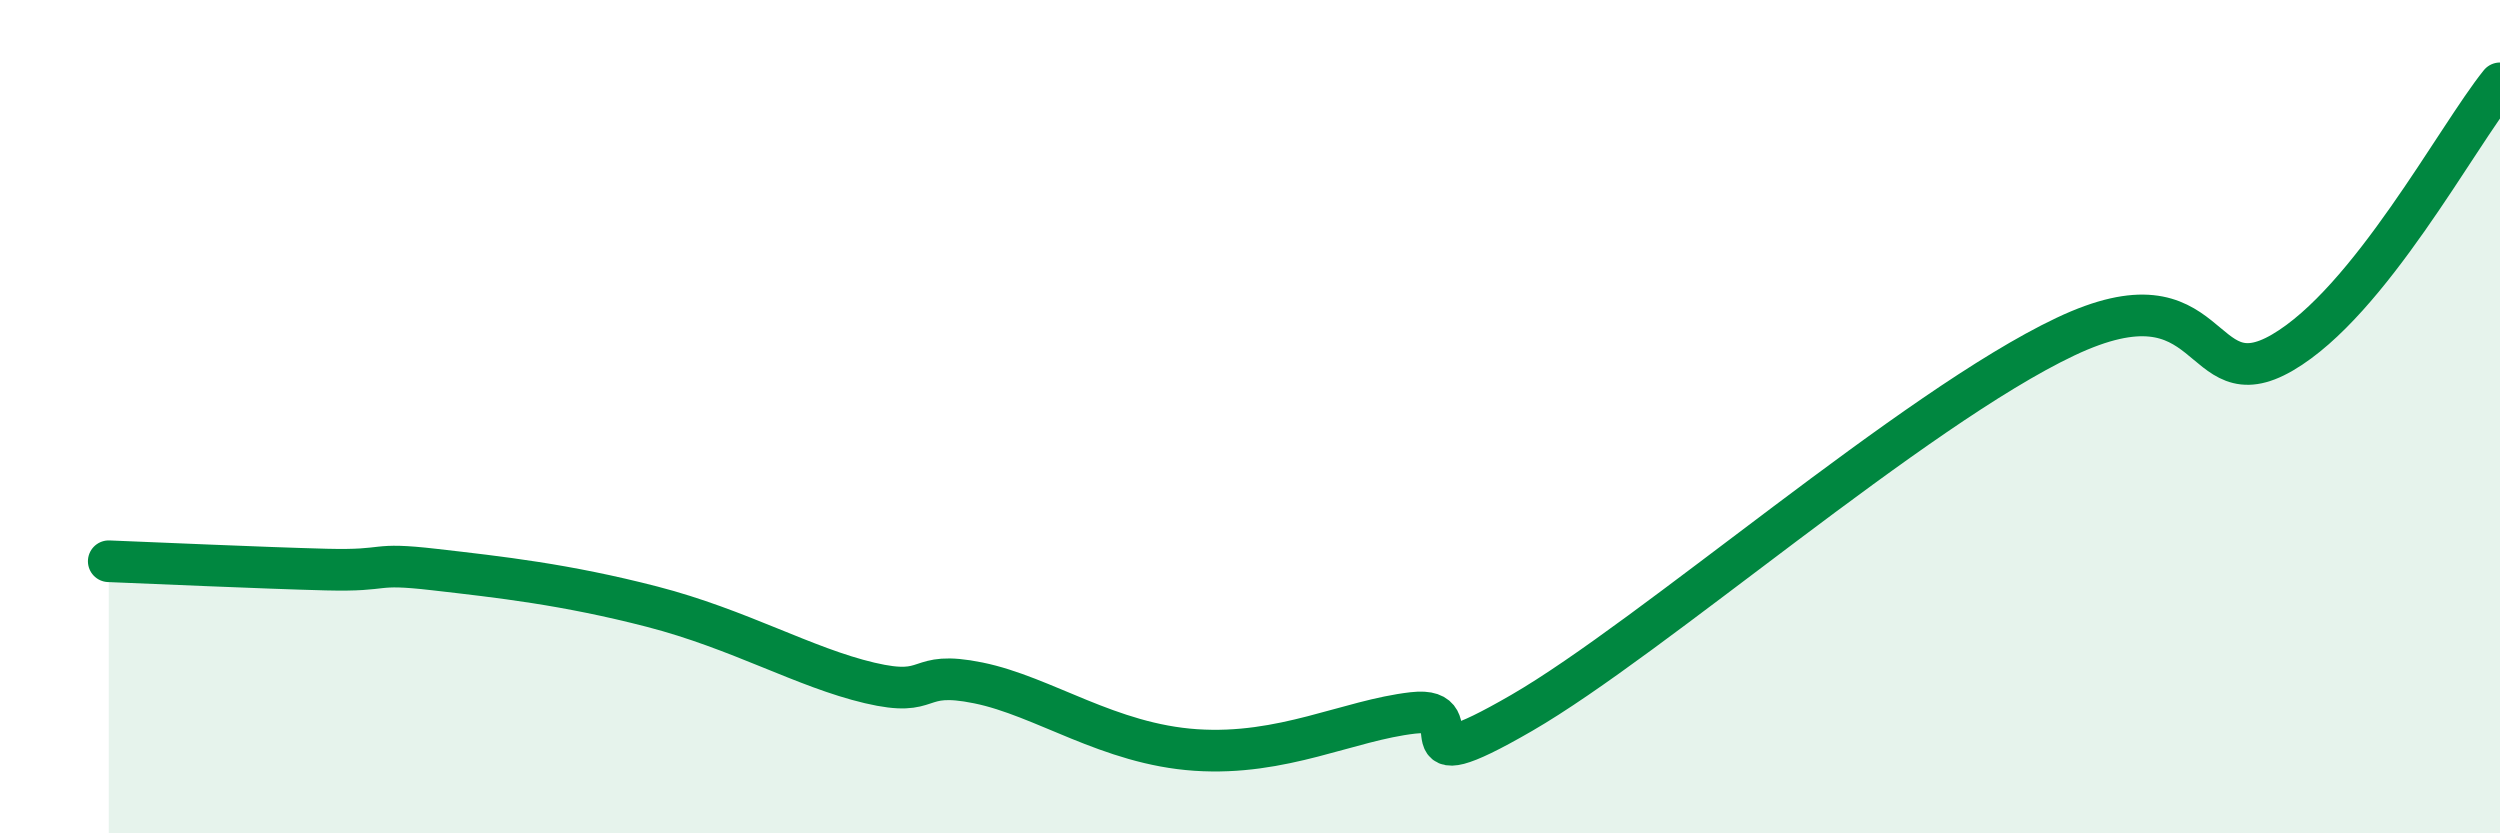
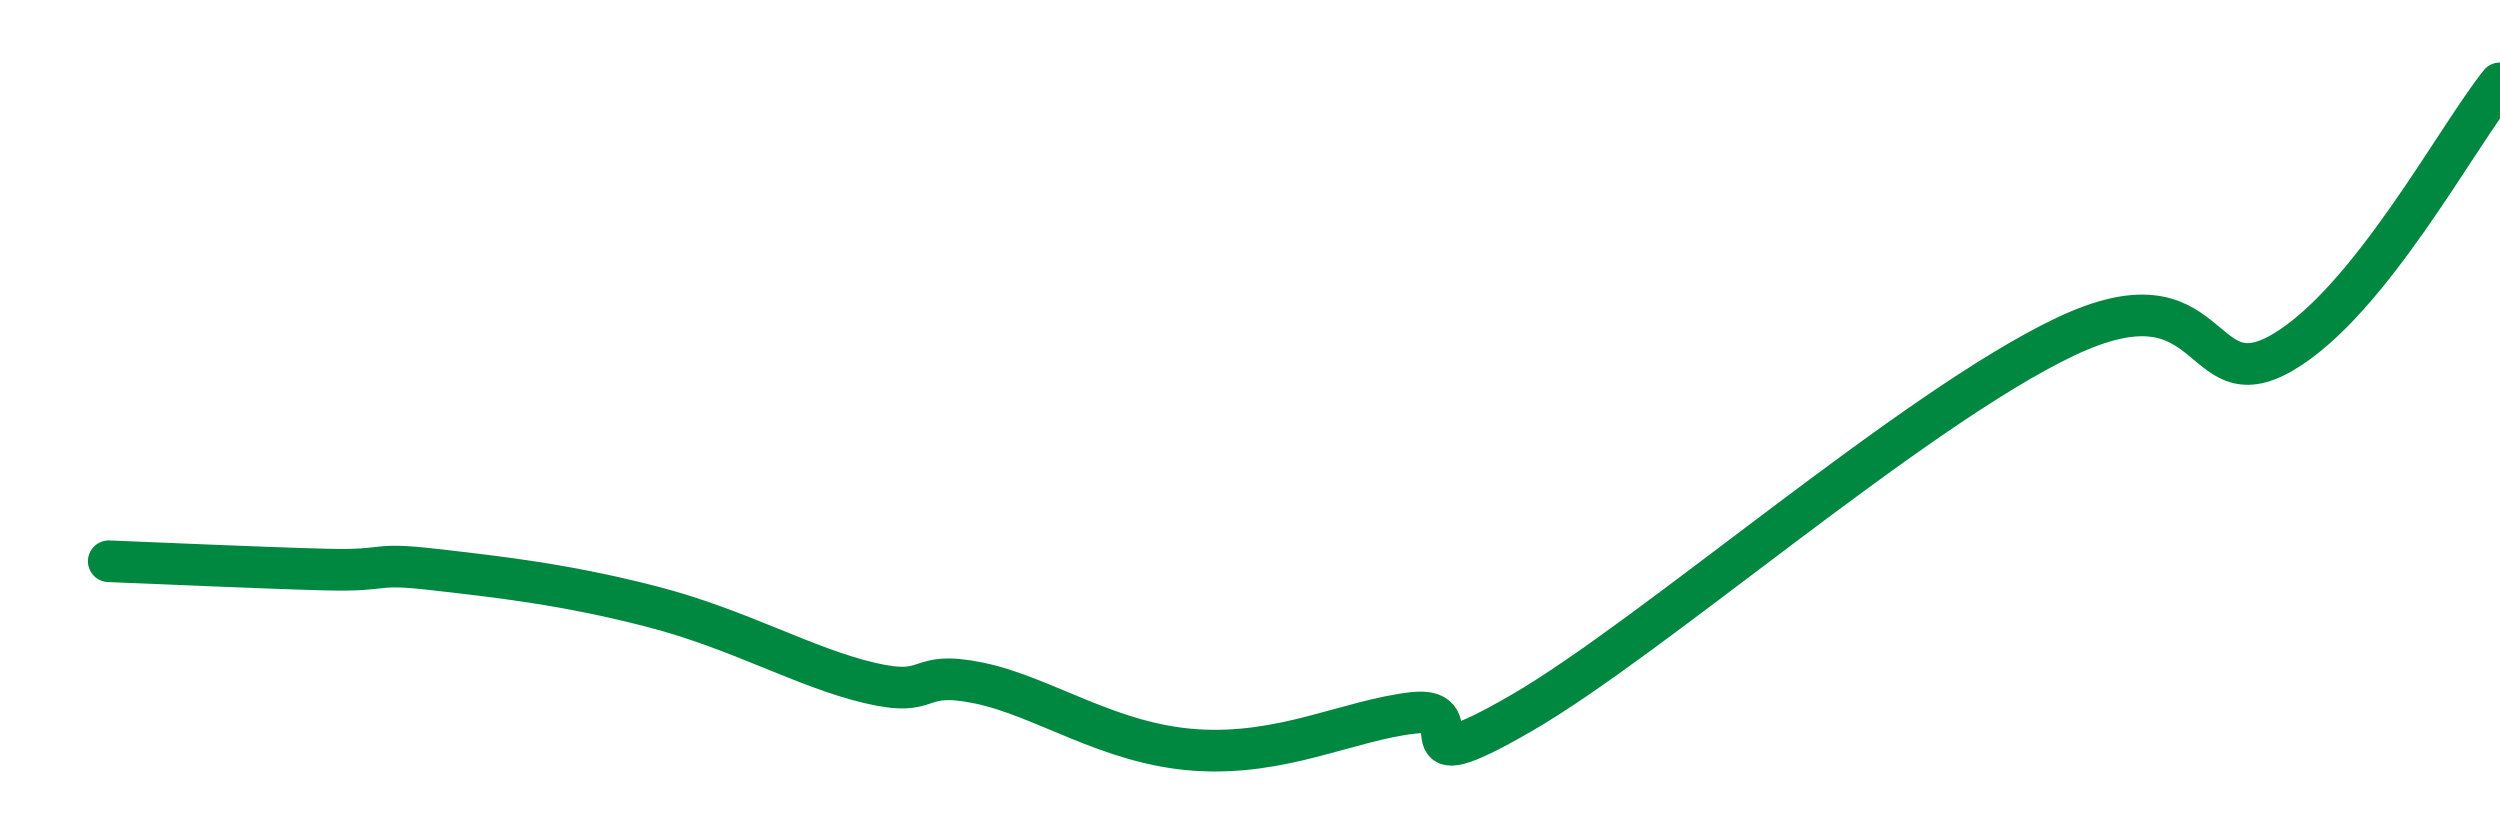
<svg xmlns="http://www.w3.org/2000/svg" width="60" height="20" viewBox="0 0 60 20">
-   <path d="M 2.61,13.47 C 3.65,13.51 6.27,13.63 7.83,13.67 C 9.39,13.71 8.87,13.49 10.43,13.67 C 11.99,13.85 13.56,14.02 15.65,14.56 C 17.74,15.1 19.3,16.02 20.87,16.39 C 22.44,16.76 21.91,16.07 23.48,16.39 C 25.05,16.71 26.61,17.86 28.7,18 C 30.79,18.14 32.35,17.29 33.91,17.11 C 35.47,16.93 33.39,18.92 36.52,17.11 C 39.65,15.3 45.92,9.81 49.57,8.08 C 53.22,6.35 52.69,9.68 54.78,8.46 C 56.87,7.24 58.96,3.29 60,2L60 20L2.61 20Z" fill="#008740" opacity="0.1" stroke-linecap="round" stroke-linejoin="round" />
  <path d="M 2.61,13.47 C 3.65,13.51 6.27,13.63 7.83,13.67 C 9.39,13.71 8.87,13.49 10.43,13.67 C 11.99,13.85 13.56,14.02 15.65,14.56 C 17.74,15.1 19.3,16.02 20.87,16.39 C 22.44,16.76 21.91,16.07 23.48,16.39 C 25.05,16.71 26.61,17.86 28.7,18 C 30.79,18.14 32.35,17.29 33.91,17.11 C 35.47,16.93 33.39,18.92 36.52,17.11 C 39.65,15.3 45.92,9.81 49.57,8.08 C 53.22,6.35 52.69,9.68 54.78,8.46 C 56.87,7.24 58.96,3.29 60,2" stroke="#008740" stroke-width="1" fill="none" stroke-linecap="round" stroke-linejoin="round" />
</svg>